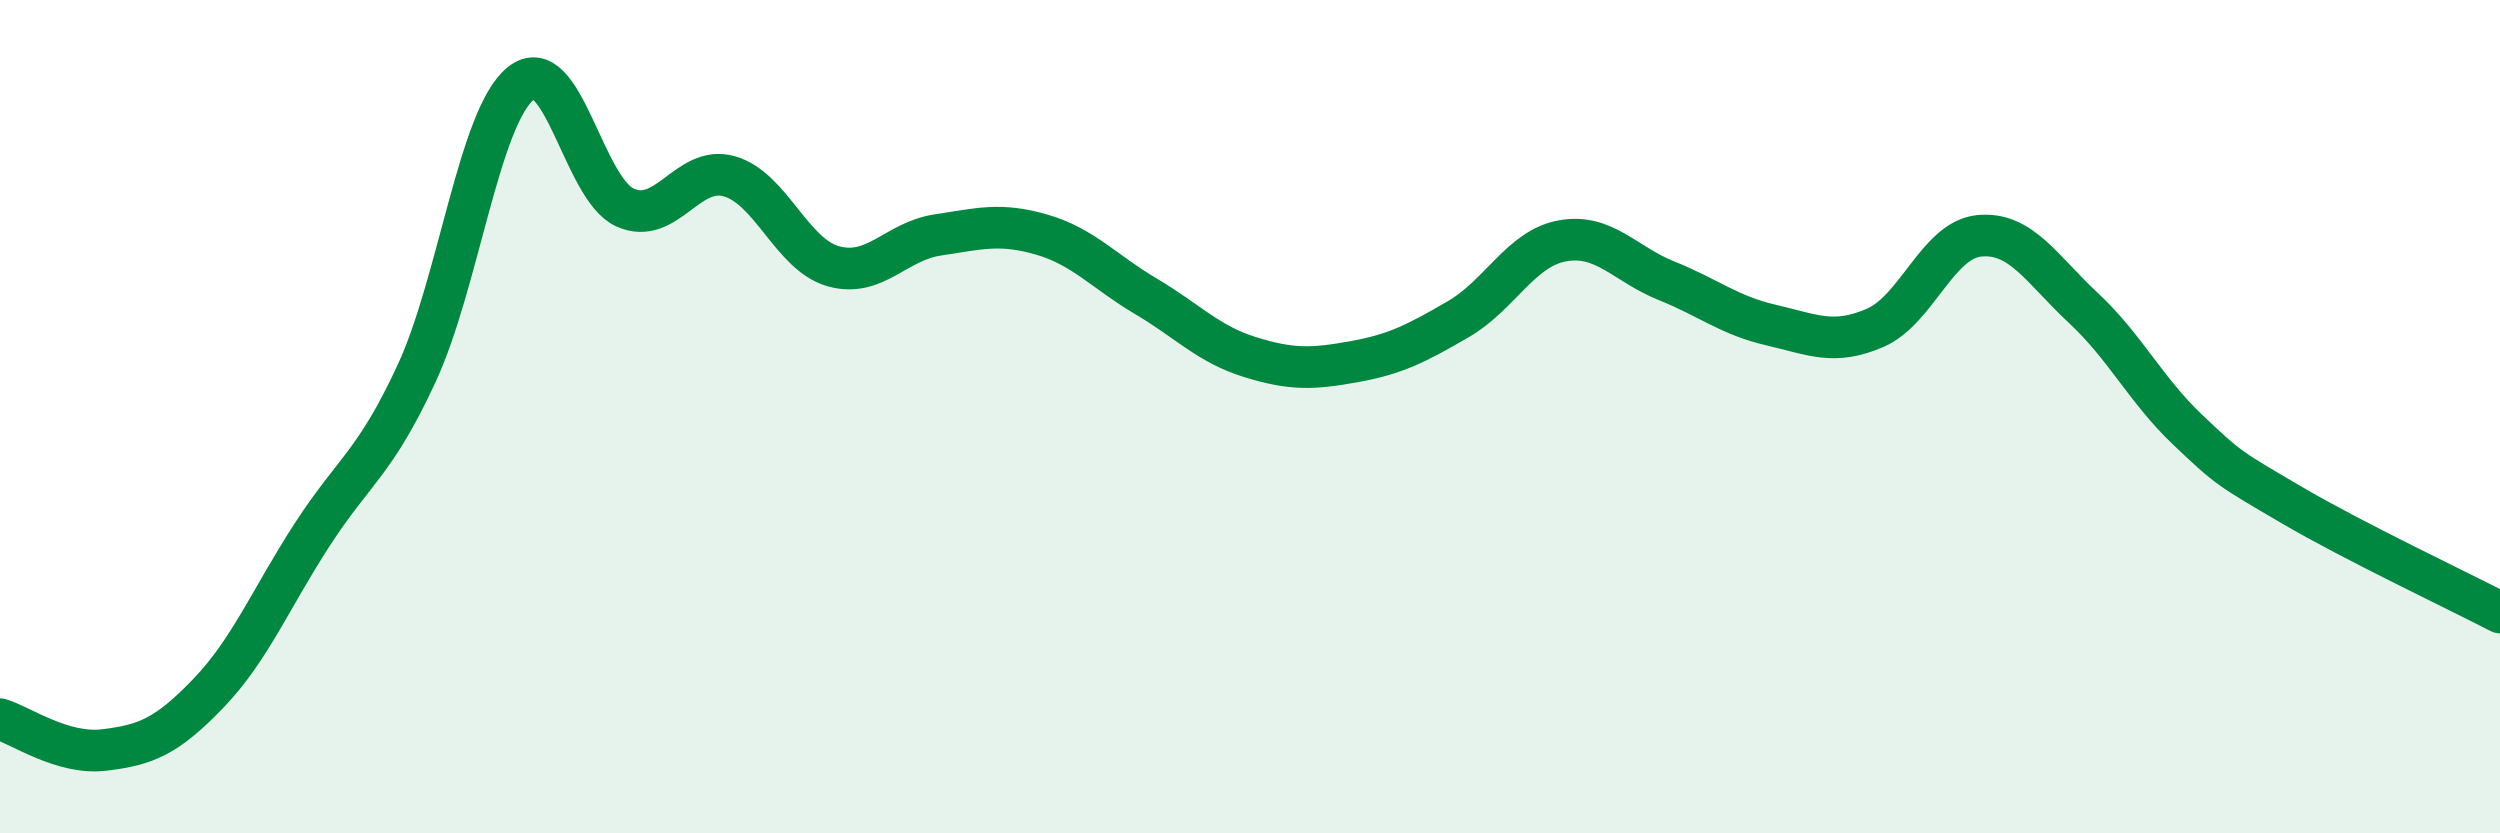
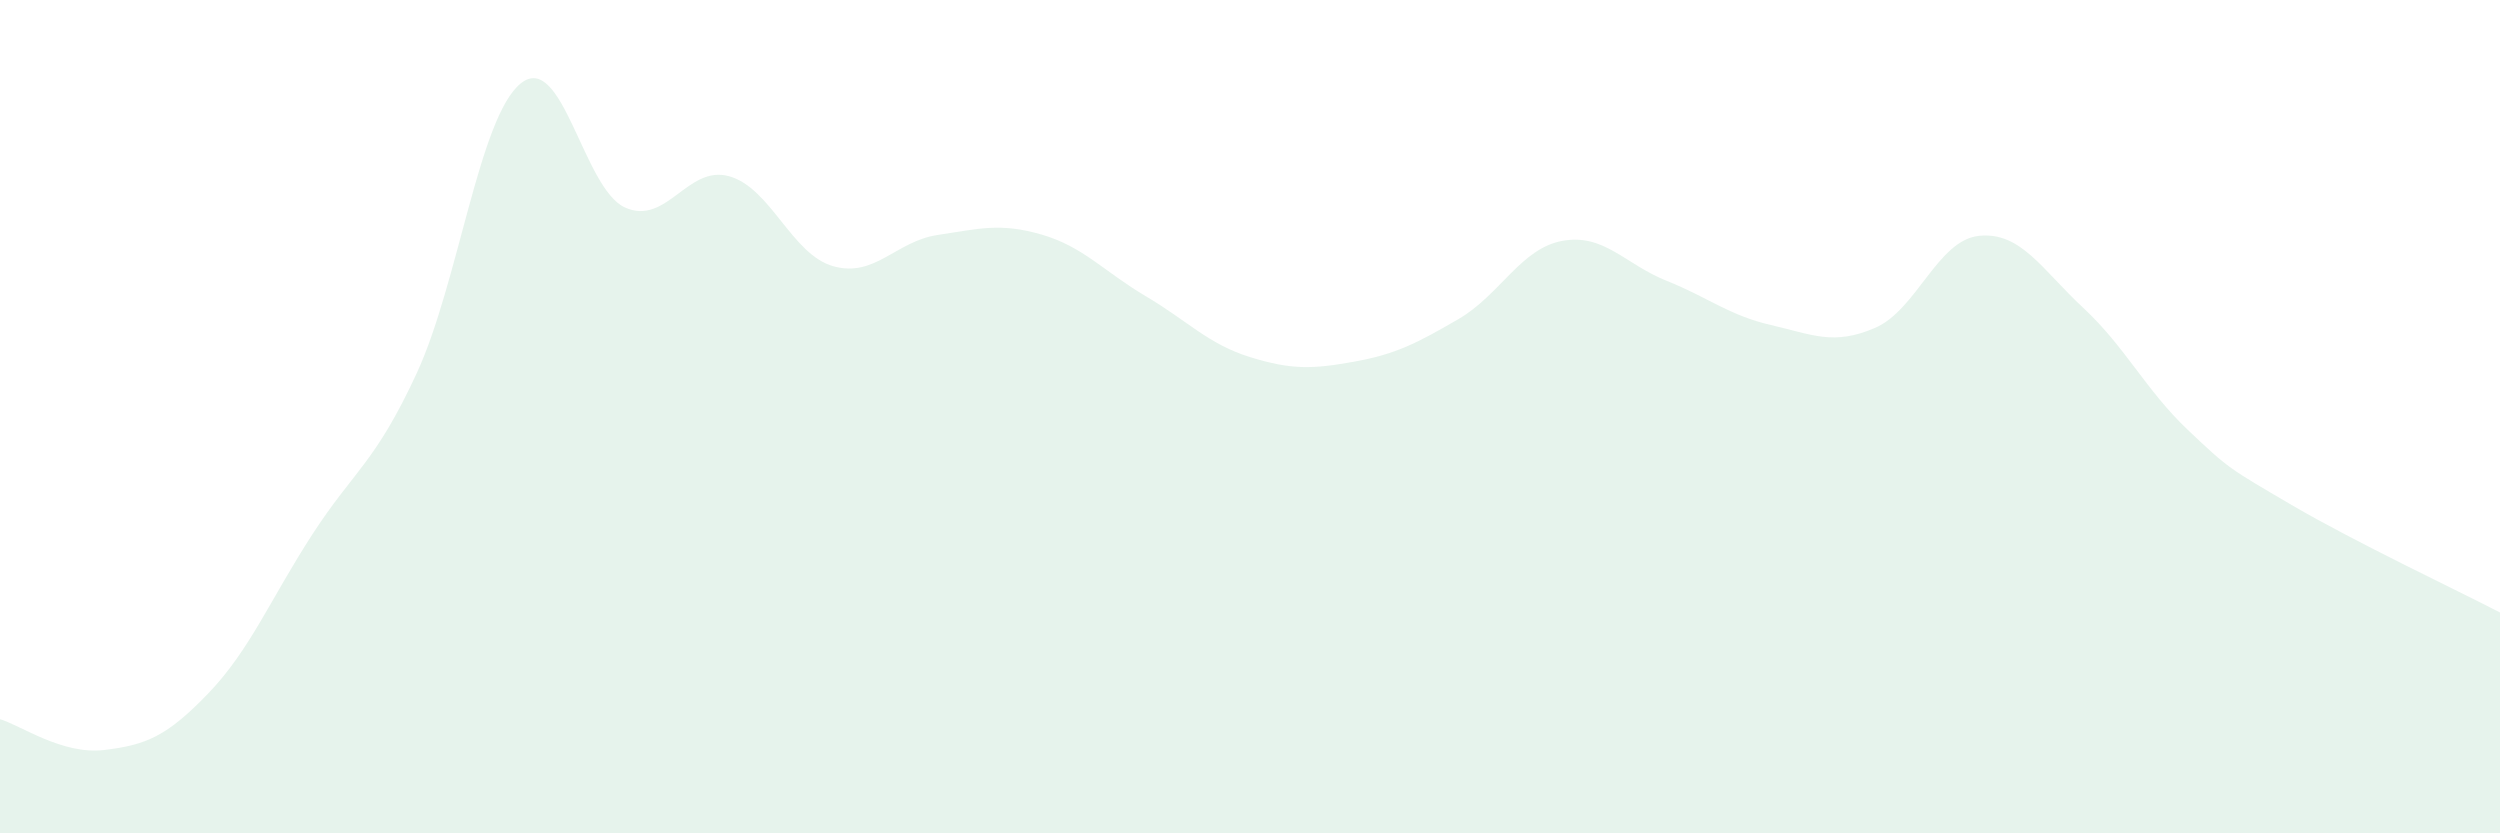
<svg xmlns="http://www.w3.org/2000/svg" width="60" height="20" viewBox="0 0 60 20">
  <path d="M 0,17.26 C 0.5,17.41 1.5,18.12 2.5,18 C 3.5,17.88 4,17.68 5,16.64 C 6,15.6 6.5,14.36 7.5,12.82 C 8.5,11.28 9,11.12 10,8.96 C 11,6.8 11.5,2.8 12.5,2 C 13.5,1.2 14,4.53 15,4.98 C 16,5.43 16.5,3.95 17.5,4.23 C 18.5,4.51 19,6.11 20,6.39 C 21,6.67 21.5,5.79 22.5,5.64 C 23.5,5.49 24,5.34 25,5.63 C 26,5.92 26.5,6.52 27.5,7.11 C 28.5,7.7 29,8.26 30,8.57 C 31,8.88 31.5,8.86 32.5,8.68 C 33.5,8.5 34,8.24 35,7.66 C 36,7.08 36.5,5.96 37.5,5.78 C 38.5,5.6 39,6.34 40,6.74 C 41,7.14 41.5,7.57 42.5,7.8 C 43.5,8.03 44,8.3 45,7.87 C 46,7.44 46.5,5.76 47.5,5.66 C 48.5,5.56 49,6.46 50,7.39 C 51,8.32 51.5,9.36 52.5,10.31 C 53.5,11.26 53.5,11.24 55,12.12 C 56.5,13 59,14.18 60,14.7L60 20L0 20Z" fill="#008740" opacity="0.1" stroke-linecap="round" stroke-linejoin="round" />
-   <path d="M 0,17.26 C 0.5,17.41 1.5,18.12 2.5,18 C 3.5,17.88 4,17.68 5,16.64 C 6,15.6 6.5,14.36 7.5,12.82 C 8.5,11.28 9,11.12 10,8.96 C 11,6.8 11.5,2.8 12.5,2 C 13.5,1.2 14,4.53 15,4.98 C 16,5.43 16.5,3.95 17.5,4.23 C 18.5,4.51 19,6.11 20,6.39 C 21,6.67 21.5,5.79 22.5,5.64 C 23.5,5.49 24,5.34 25,5.63 C 26,5.92 26.5,6.52 27.5,7.11 C 28.5,7.7 29,8.26 30,8.57 C 31,8.88 31.5,8.86 32.5,8.68 C 33.5,8.5 34,8.24 35,7.66 C 36,7.08 36.5,5.96 37.5,5.78 C 38.5,5.6 39,6.34 40,6.74 C 41,7.14 41.5,7.57 42.5,7.8 C 43.5,8.03 44,8.3 45,7.87 C 46,7.44 46.5,5.76 47.5,5.66 C 48.5,5.56 49,6.46 50,7.39 C 51,8.32 51.5,9.36 52.5,10.31 C 53.5,11.26 53.5,11.24 55,12.12 C 56.5,13 59,14.18 60,14.7" stroke="#008740" stroke-width="1" fill="none" stroke-linecap="round" stroke-linejoin="round" />
</svg>